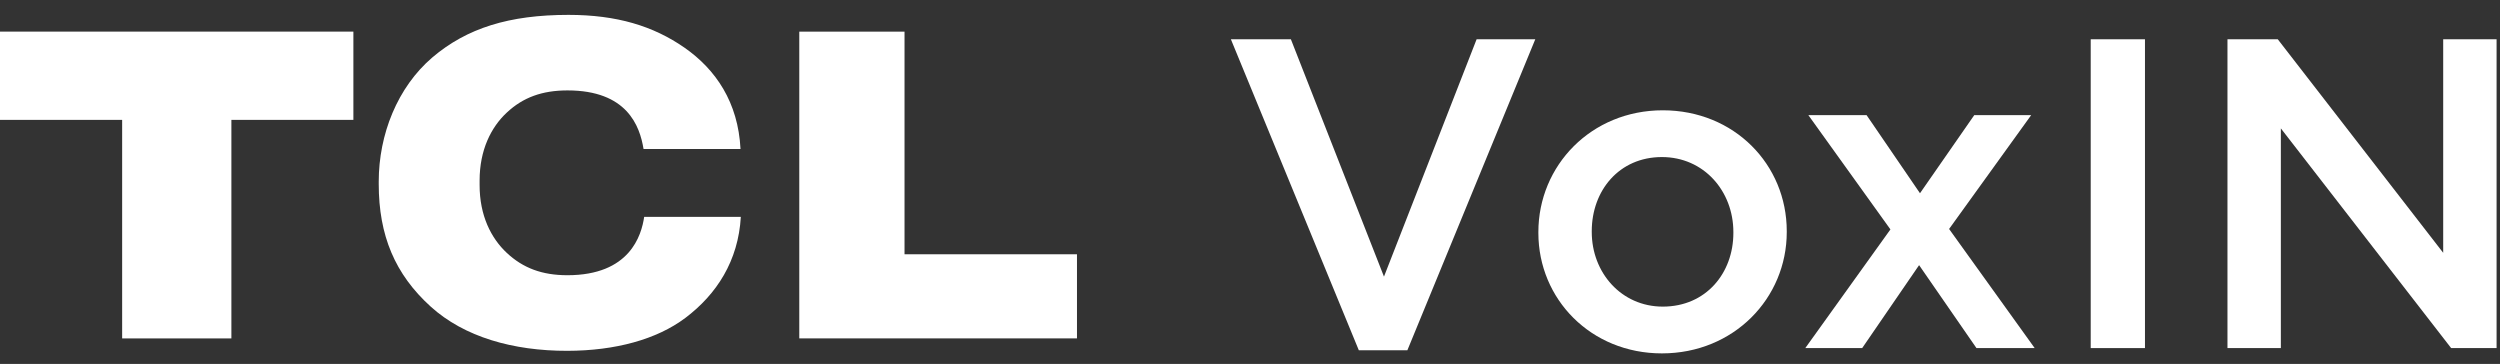
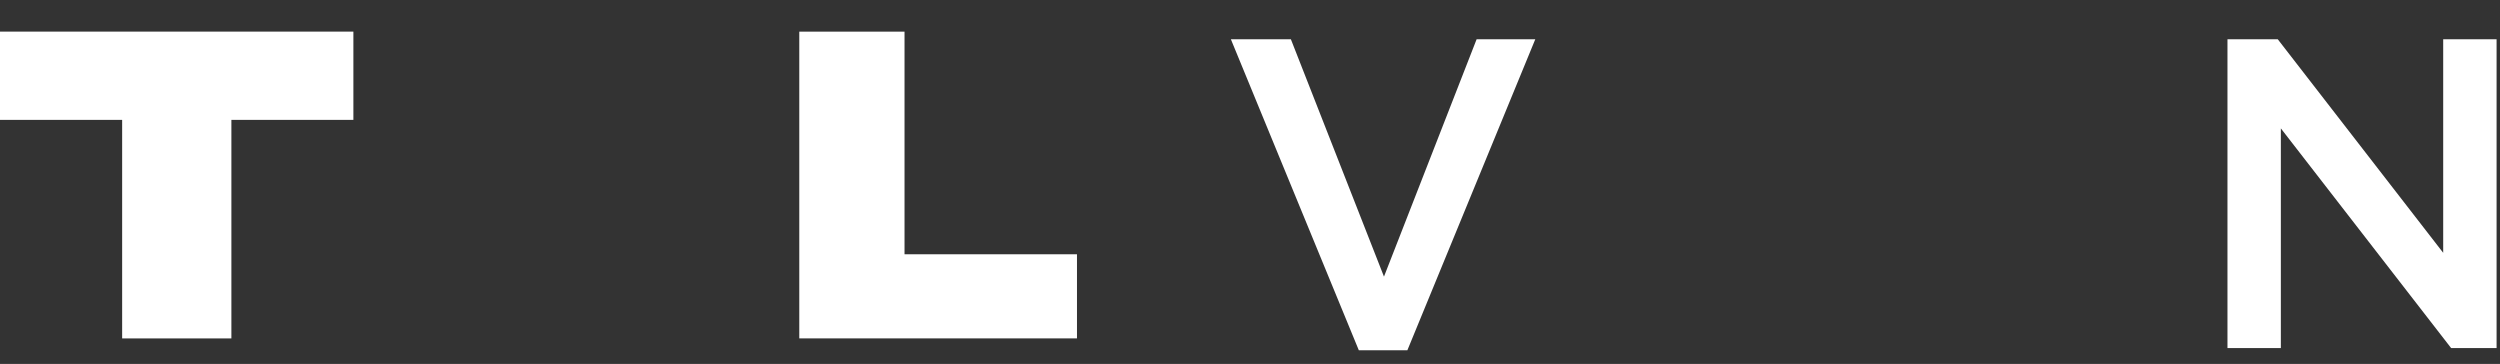
<svg xmlns="http://www.w3.org/2000/svg" width="158px" height="23px" viewBox="0 0 158 23" version="1.1">
  <rect x="0" y="0" width="158" height="23" fill="#333333" stroke="none" />
  <title>icon2</title>
  <g id="页面-1" stroke="none" stroke-width="1" fill="none" fill-rule="evenodd">
    <g id="AC（homepage）" transform="translate(-40, -3927)" fill="#FFFFFF">
      <g id="编组-4备份" transform="translate(0, 3734)">
        <g id="icon2" transform="translate(40, 193.94)">
          <g id="编组" transform="translate(77.792, 1.542)" fill-rule="nonzero">
            <g id="VoxIN" transform="translate(-0, 0)">
              <polygon id="路径" points="8.086 19.656 11.153 19.656 19.238 0 15.53 0 9.675 15 3.792 0 3.55271368e-15 0" />
-               <path d="M27.24,19.852 C31.785,19.852 35.131,16.366 35.131,12.184 L35.131,12.128 C35.131,7.918 31.813,4.489 27.296,4.489 C22.779,4.489 19.433,7.974 19.433,12.184 L19.433,12.24 C19.433,16.422 22.751,19.852 27.24,19.852 Z M27.296,16.896 C24.675,16.896 22.807,14.749 22.807,12.184 L22.807,12.128 C22.807,9.563 24.536,7.444 27.24,7.444 C29.889,7.444 31.757,9.591 31.757,12.184 L31.757,12.24 C31.757,14.777 30.028,16.896 27.296,16.896 Z" id="形状" />
-               <polygon id="路径" points="40.177 4.796 36.497 4.796 41.683 12.017 36.302 19.517 39.898 19.517 43.495 14.275 47.12 19.517 50.8 19.517 45.391 11.989 50.577 4.796 46.98 4.796 43.551 9.731" />
-               <polygon id="路径" points="54.341 19.517 57.77 19.517 57.77 0 54.341 0" />
              <polygon id="路径" points="62.984 19.517 66.358 19.517 66.358 5.632 77.12 19.517 79.992 19.517 79.992 0 76.618 0 76.618 13.495 66.163 0 62.984 0" />
            </g>
          </g>
          <polygon id="Fill-2" points="0 1.058 0 6.636 7.72 6.636 7.72 20.448 14.624 20.448 14.624 6.636 22.334 6.636 22.334 1.058" />
          <g id="编组" transform="translate(23.936, 0)">
-             <path d="M3.287,18.44 C5.408,20.36 8.489,21.236 11.919,21.232 C14.958,21.226 17.567,20.51 19.371,19.158 C21.363,17.656 22.724,15.546 22.884,12.766 L16.776,12.766 C16.604,13.936 15.873,16.454 11.923,16.454 C10.321,16.454 9.116,15.998 8.095,15.044 C7.1,14.116 6.375,12.686 6.375,10.76 L6.375,10.468 C6.375,8.54 7.1,7.098 8.095,6.174 C9.116,5.218 10.329,4.774 11.927,4.774 C15.693,4.774 16.498,7.014 16.736,8.476 L22.864,8.476 C22.714,5.53 21.309,3.456 19.32,2.07 C17.346,0.7 15.04,0 11.995,0 C8.245,0 5.572,0.834 3.39,2.688 C1.179,4.578 0,7.56 0,10.536 L0,10.69 C0,13.94 1.025,16.39 3.287,18.44" id="Fill-3" />
            <polygon id="Fill-5" points="44.129 15.13 33.23 15.13 33.23 1.06 26.579 1.06 26.579 20.446 44.129 20.446" />
          </g>
        </g>
      </g>
    </g>
  </g>
</svg>